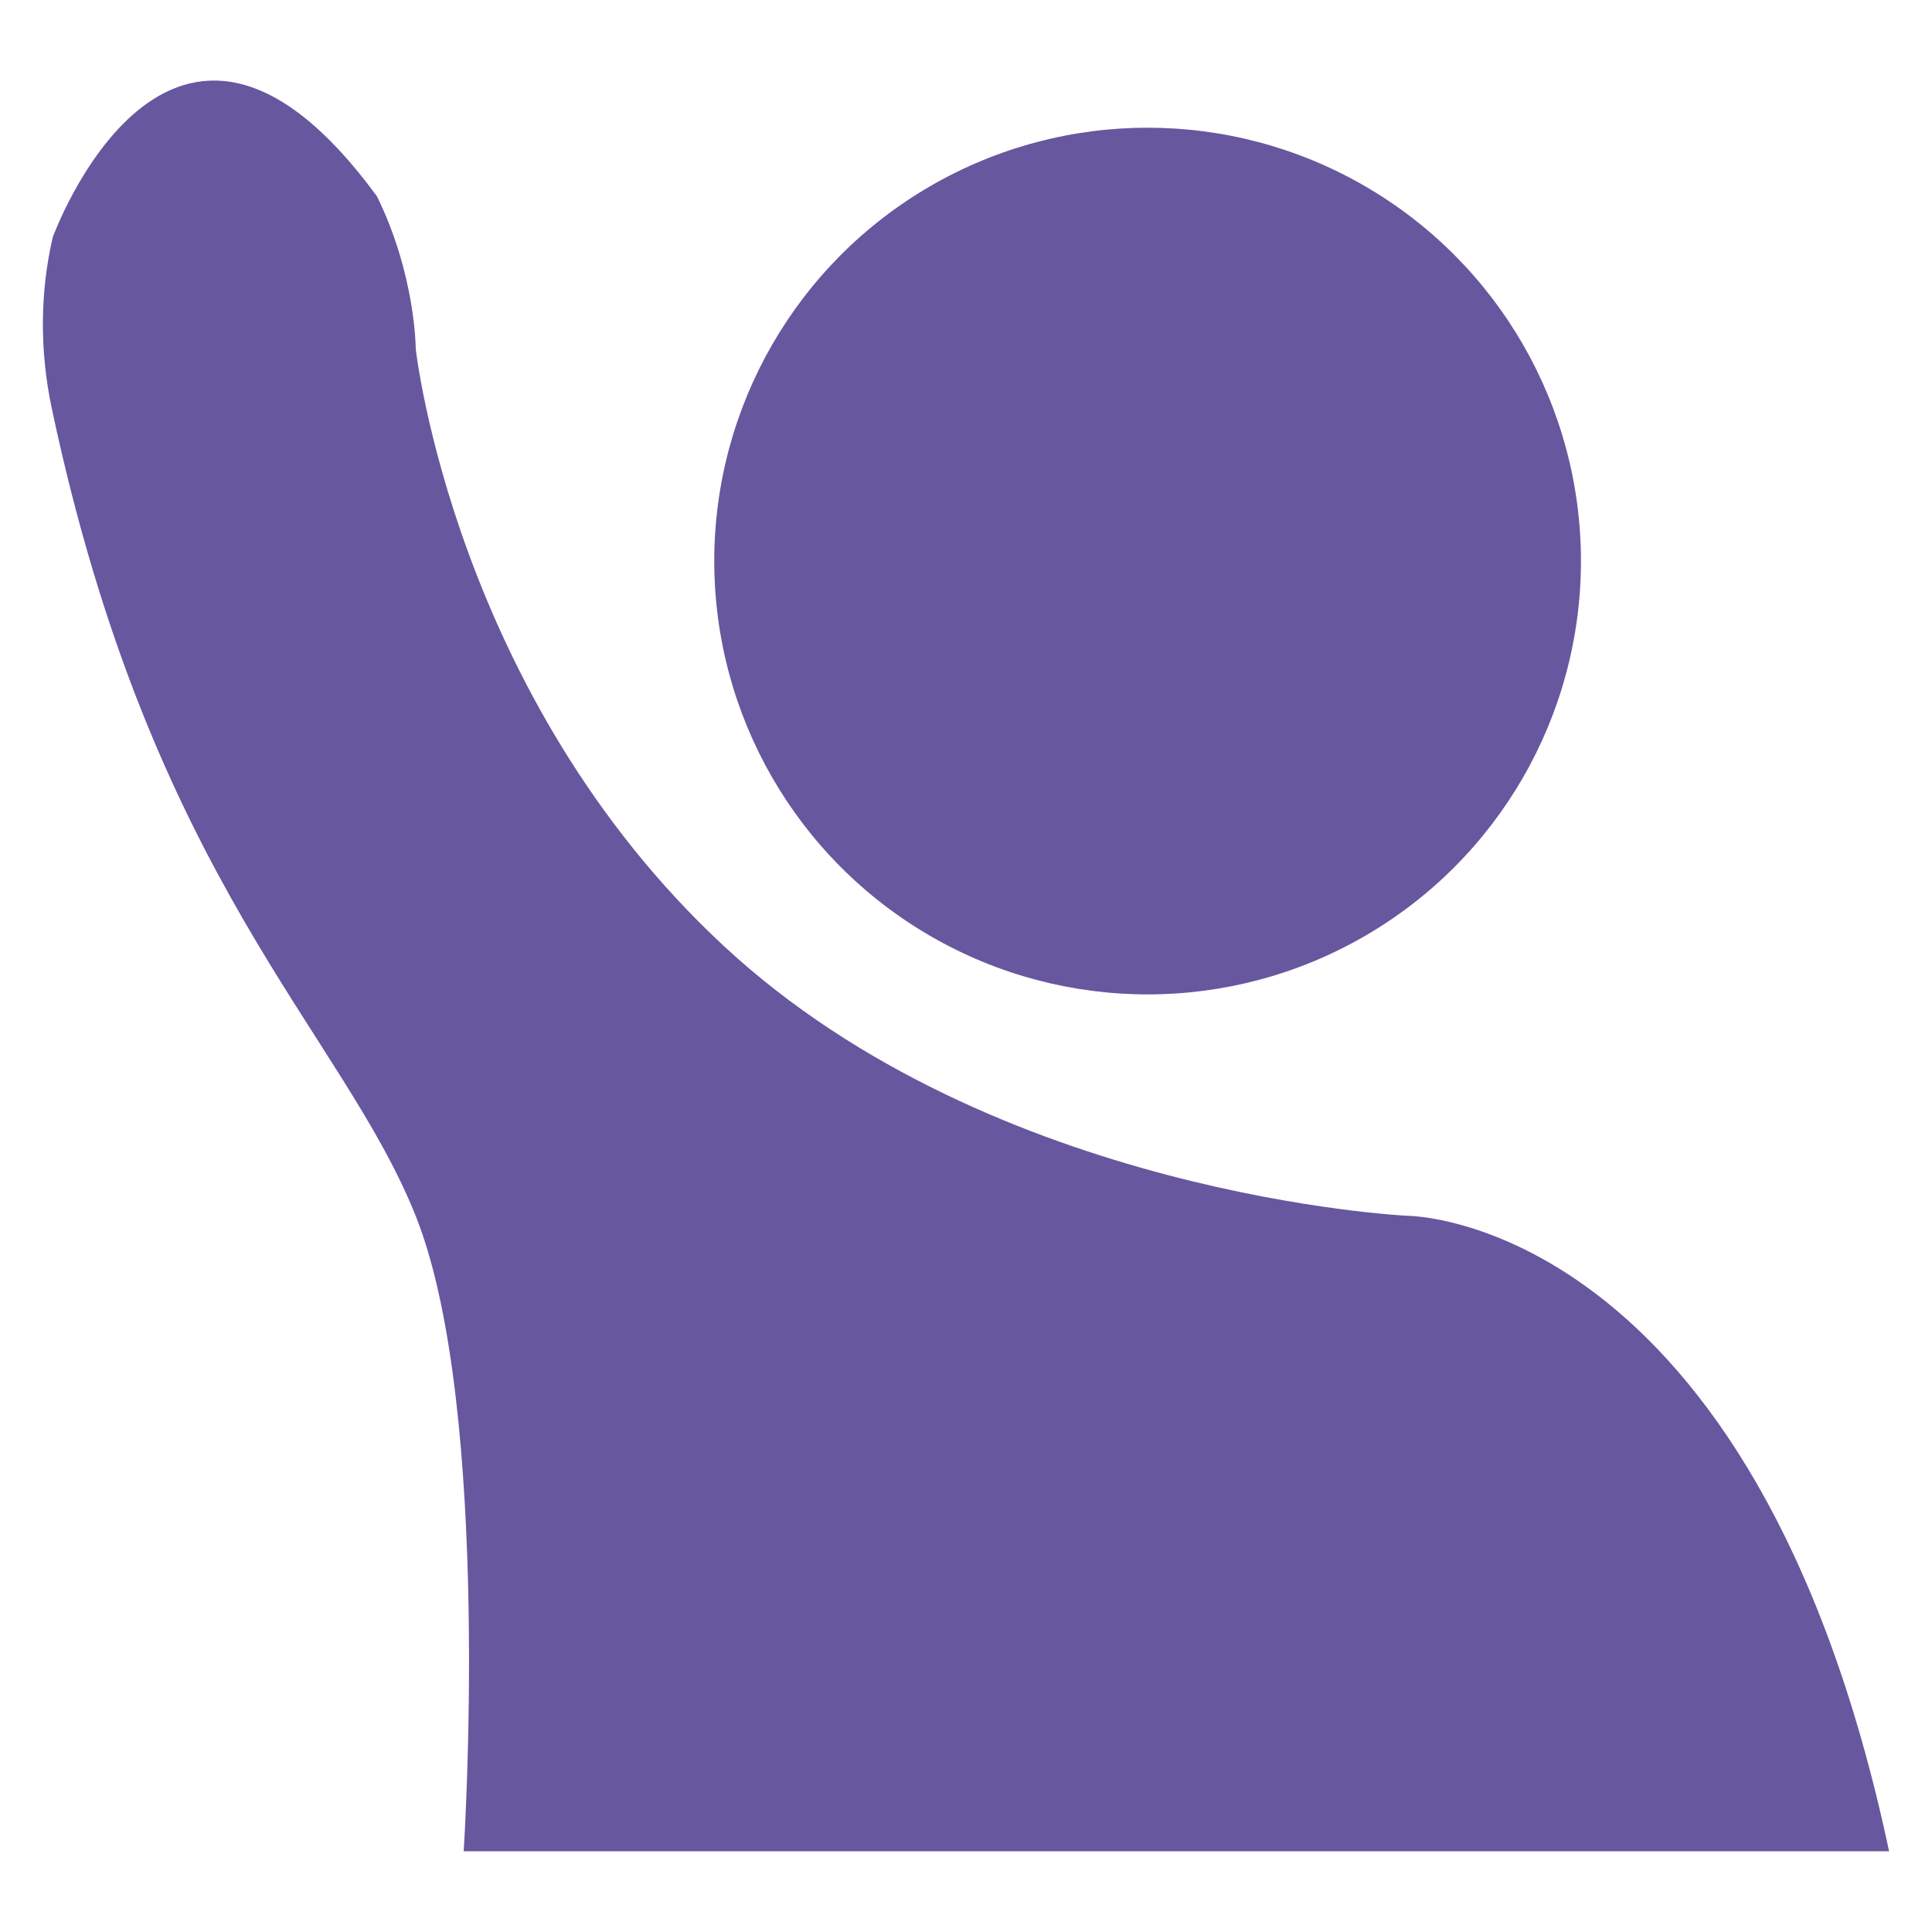
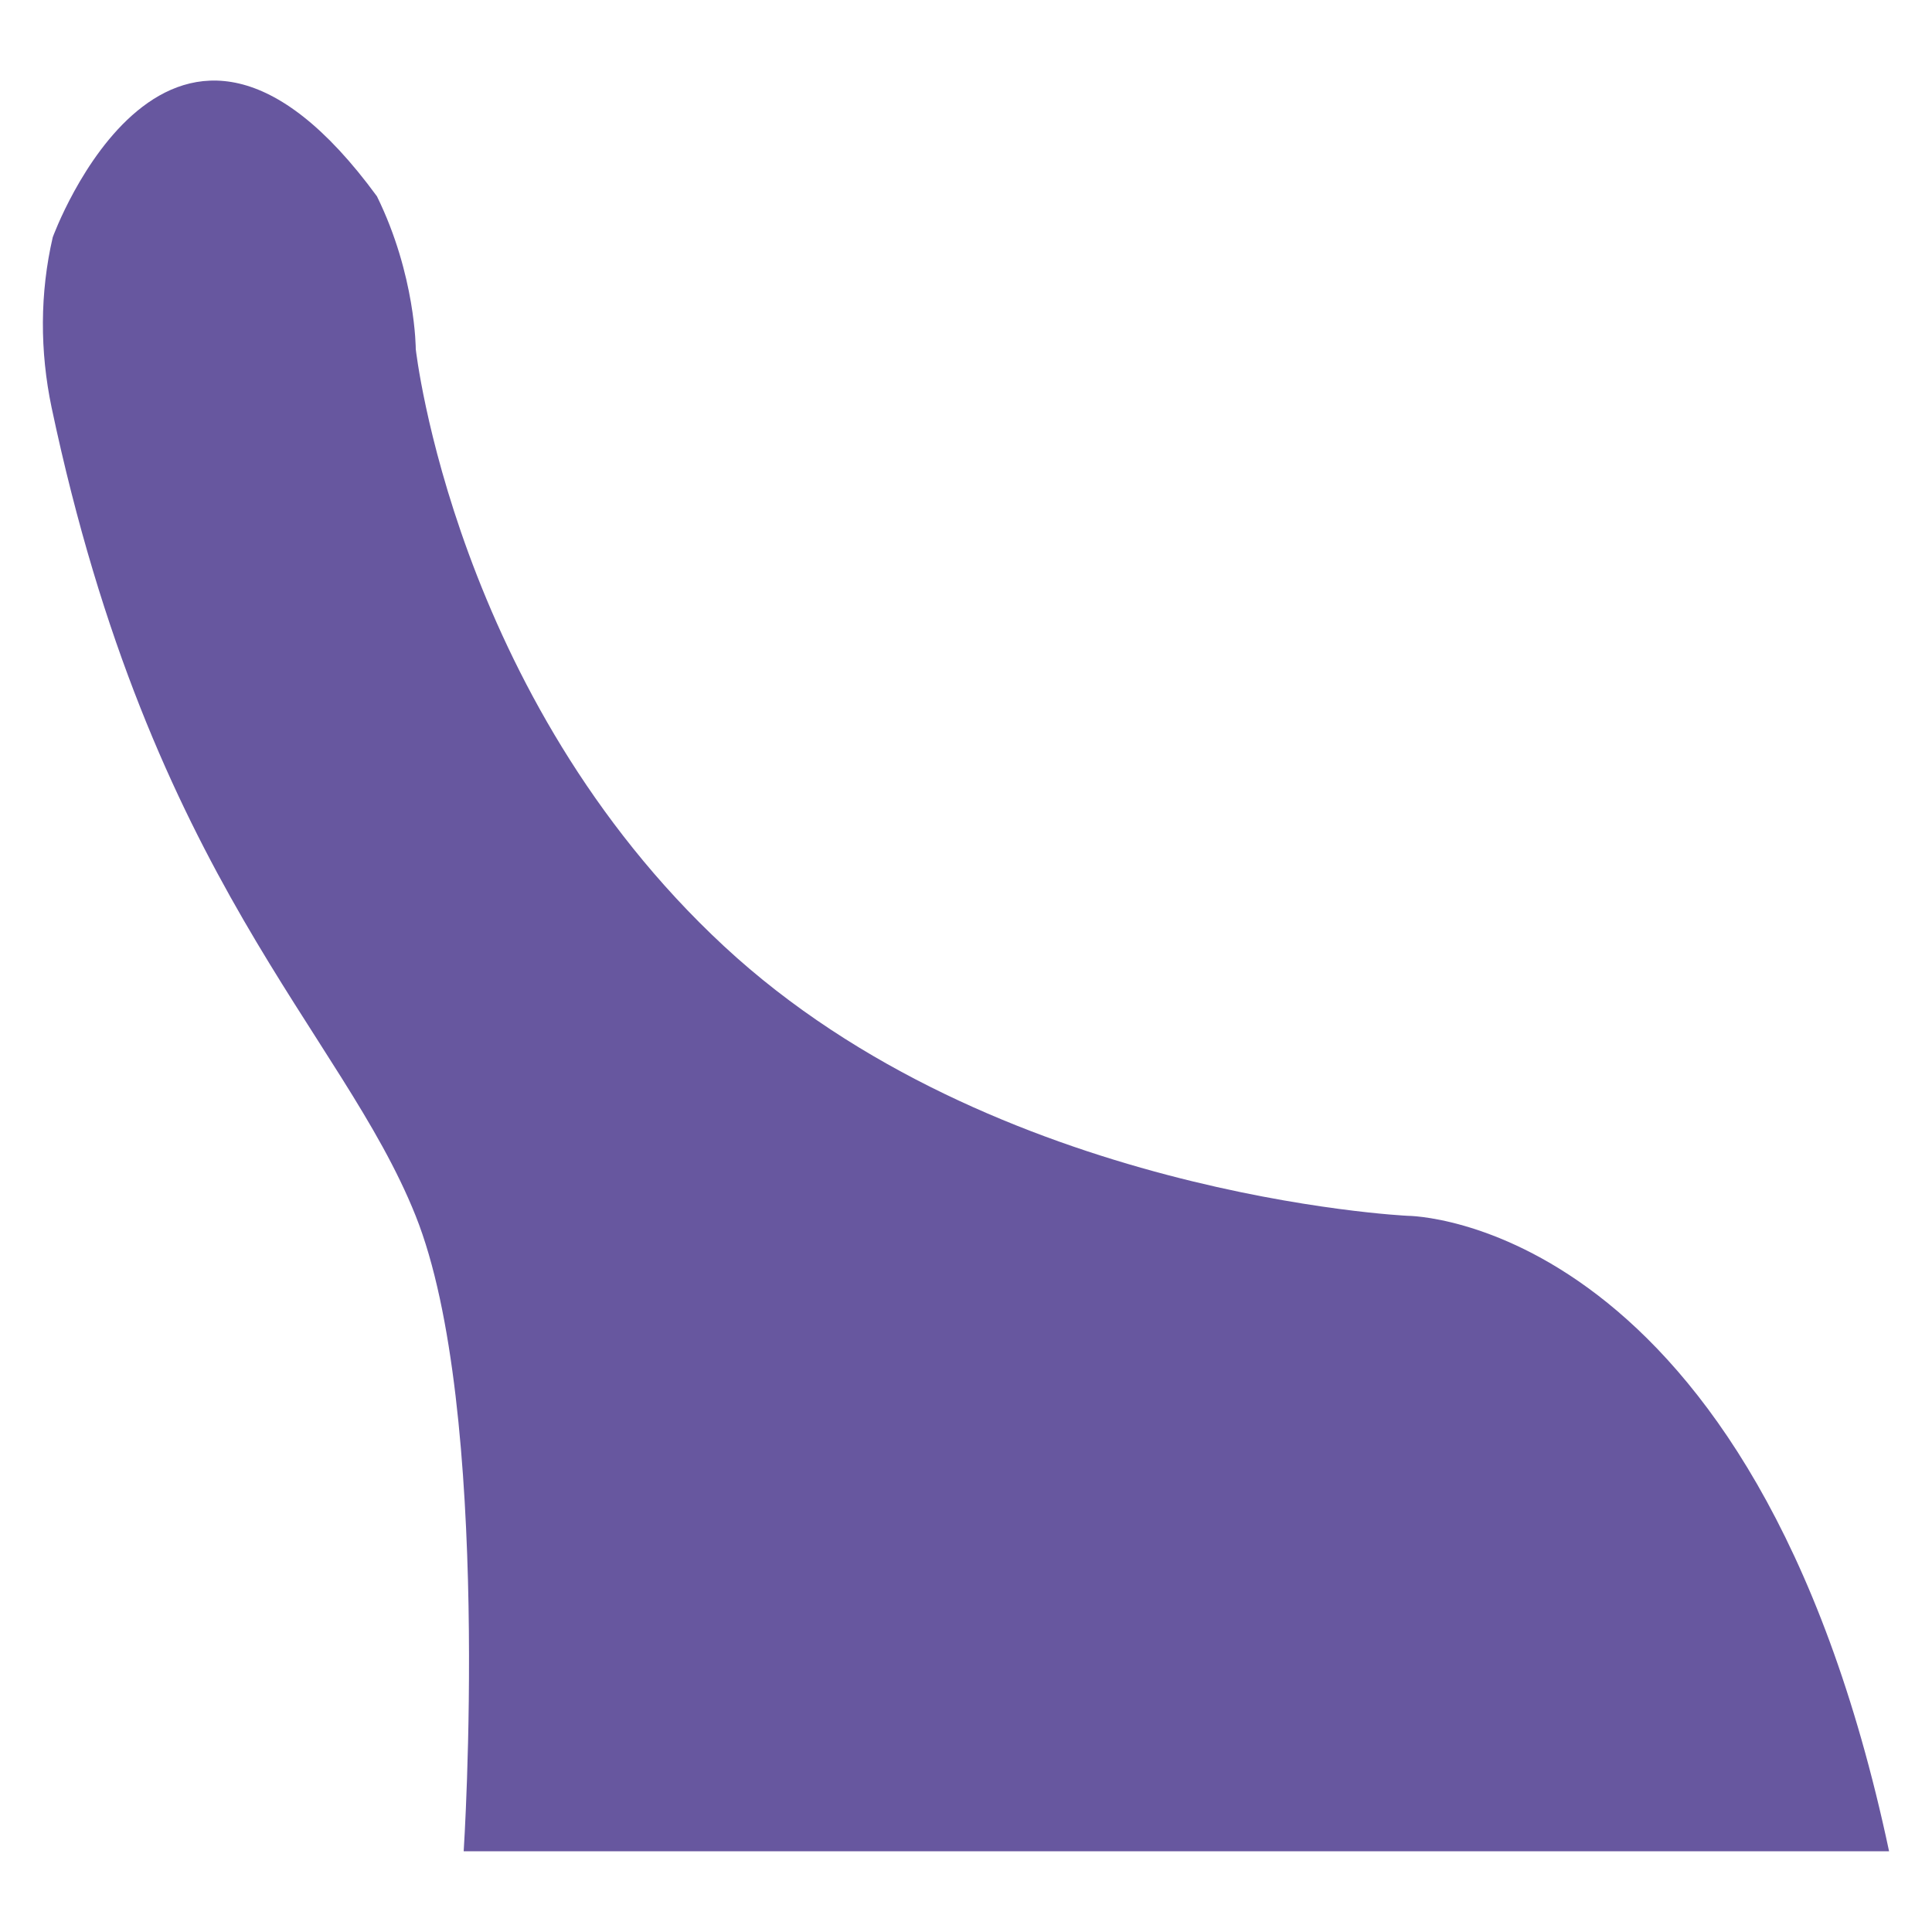
<svg xmlns="http://www.w3.org/2000/svg" version="1.1" viewBox="0 0 100 100">
  <defs>
    <style>
      .cls-1 {
        fill: #67579f;
      }
    </style>
  </defs>
  <g>
    <g id="Layer_1">
      <g>
-         <circle class="cls-1" cx="59.4" cy="29.04" r="22.43" />
        <path class="cls-1" d="M97.78,95.83c-6.98-32.9-24.92-32.9-24.92-32.9,0,0-21.43-1-35.39-13.96-13.96-12.96-15.95-30.9-15.95-30.9,0,0,0-3.82-2.01-7.91C8.81-4.46,2.73,12.28,2.73,12.28c-.67,2.89-.67,5.9-.06,8.81,5.18,24.51,15.01,32.25,18.84,41.83,3.99,9.97,2.49,32.9,2.49,32.9h73.77Z" />
      </g>
    </g>
  </g>
</svg>